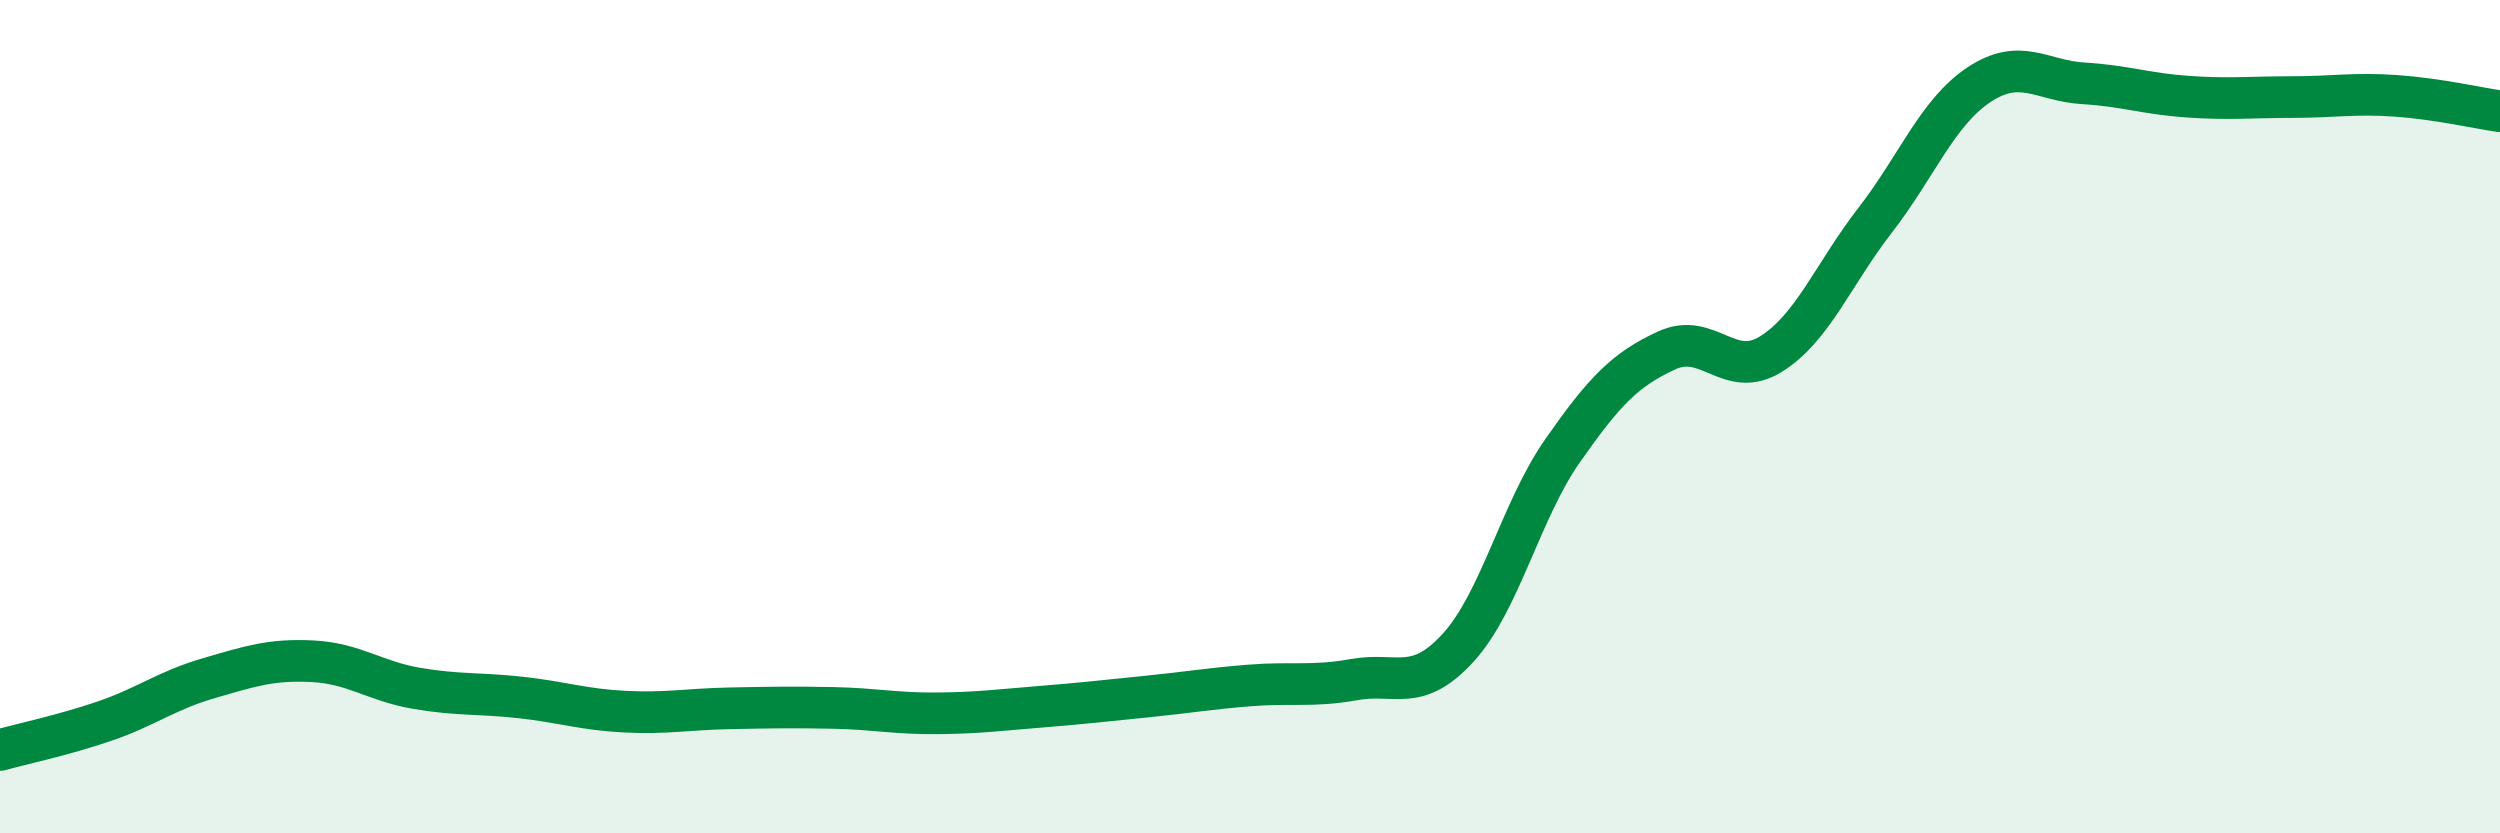
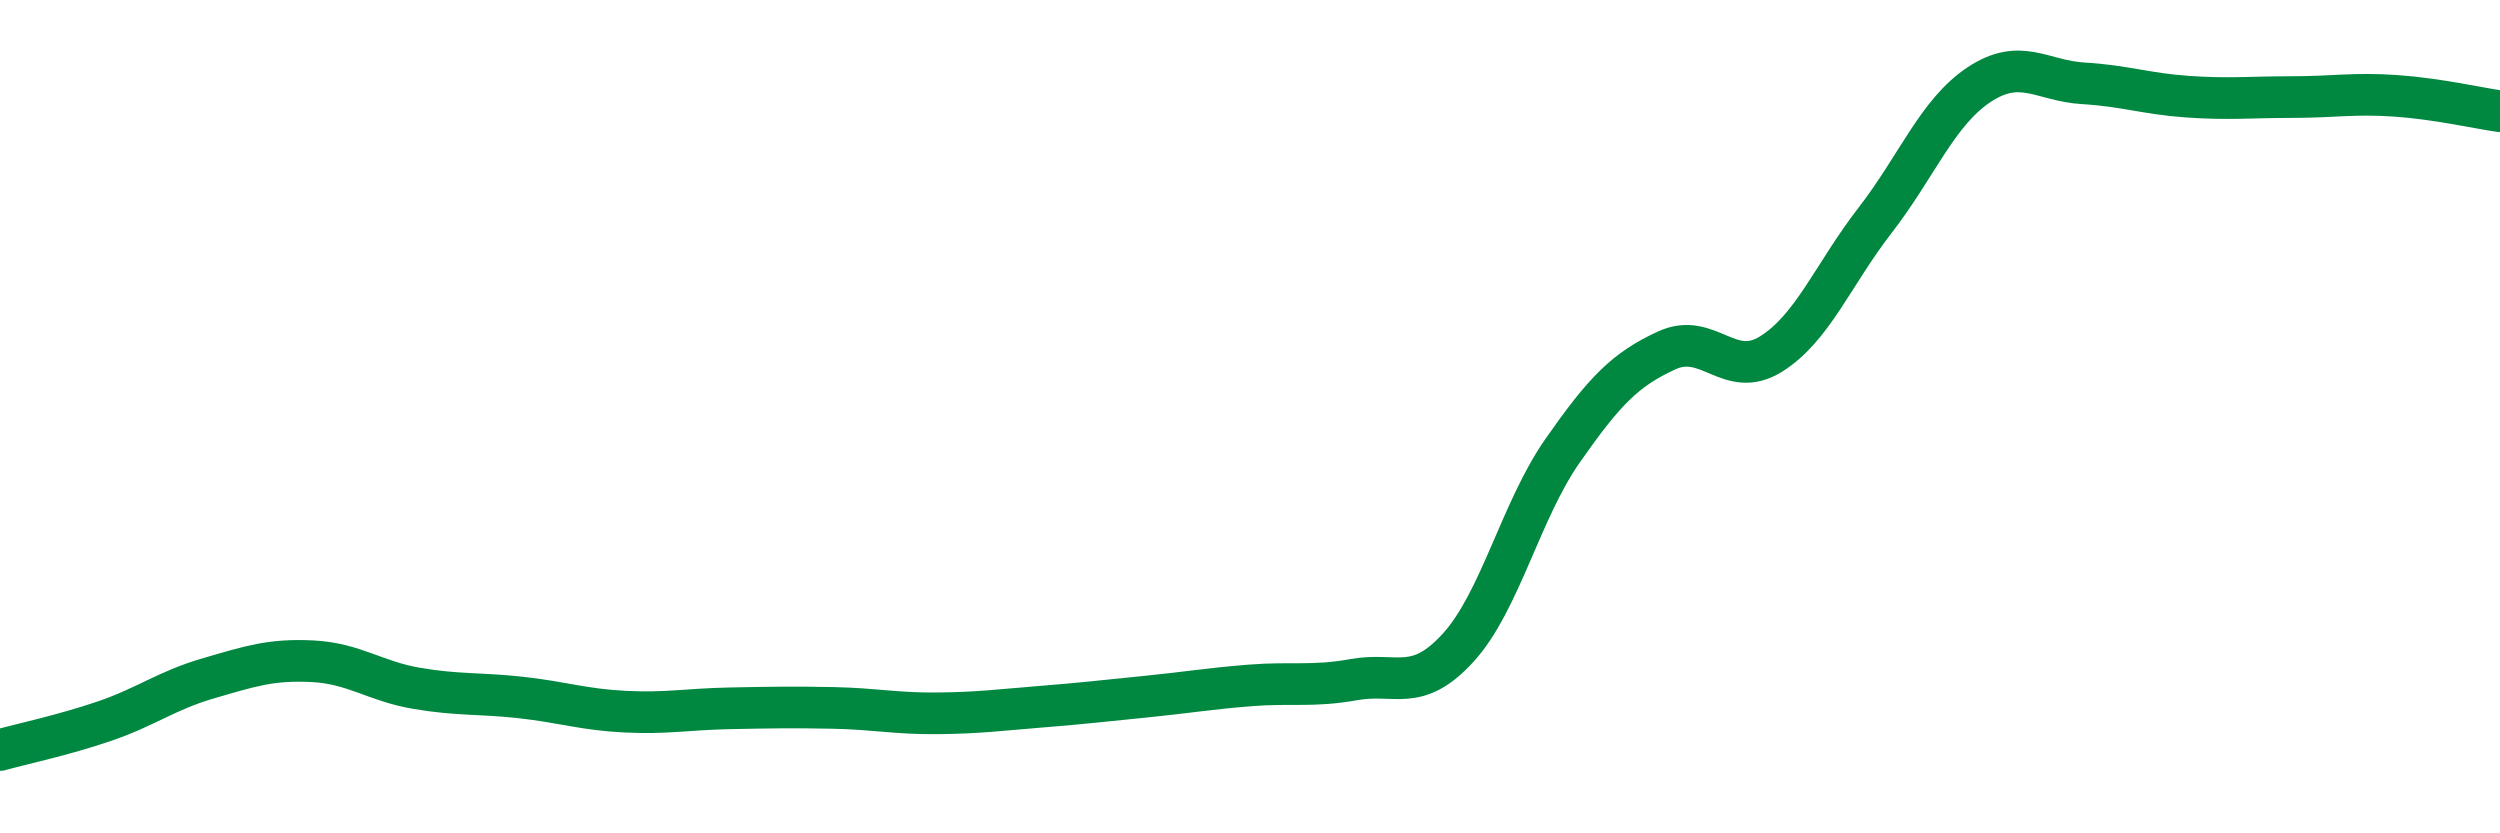
<svg xmlns="http://www.w3.org/2000/svg" width="60" height="20" viewBox="0 0 60 20">
-   <path d="M 0,18 C 0.5,17.86 1.5,17.65 2.5,17.31 C 3.5,16.97 4,16.57 5,16.28 C 6,15.99 6.5,15.82 7.5,15.87 C 8.5,15.92 9,16.35 10,16.52 C 11,16.69 11.5,16.63 12.5,16.74 C 13.5,16.85 14,17.03 15,17.08 C 16,17.13 16.5,17.02 17.5,17 C 18.5,16.98 19,16.97 20,16.99 C 21,17.01 21.5,17.13 22.5,17.12 C 23.5,17.11 24,17.04 25,16.96 C 26,16.88 26.5,16.82 27.5,16.72 C 28.5,16.62 29,16.53 30,16.45 C 31,16.37 31.5,16.49 32.5,16.31 C 33.5,16.13 34,16.64 35,15.54 C 36,14.44 36.5,12.25 37.5,10.82 C 38.5,9.39 39,8.87 40,8.41 C 41,7.95 41.5,9.12 42.5,8.5 C 43.5,7.88 44,6.58 45,5.29 C 46,4 46.5,2.69 47.5,2.03 C 48.5,1.37 49,1.94 50,2 C 51,2.06 51.5,2.25 52.5,2.32 C 53.5,2.39 54,2.33 55,2.33 C 56,2.33 56.5,2.23 57.5,2.3 C 58.5,2.37 59.5,2.6 60,2.67L60 20L0 20Z" fill="#008740" opacity="0.1" stroke-linecap="round" stroke-linejoin="round" />
  <path d="M 0,18 C 0.5,17.86 1.5,17.65 2.5,17.31 C 3.5,16.97 4,16.57 5,16.28 C 6,15.99 6.5,15.82 7.5,15.87 C 8.5,15.92 9,16.35 10,16.52 C 11,16.69 11.5,16.63 12.5,16.74 C 13.5,16.85 14,17.03 15,17.08 C 16,17.13 16.5,17.02 17.5,17 C 18.5,16.98 19,16.97 20,16.99 C 21,17.01 21.5,17.13 22.5,17.12 C 23.5,17.11 24,17.04 25,16.96 C 26,16.88 26.5,16.82 27.5,16.72 C 28.5,16.62 29,16.53 30,16.45 C 31,16.37 31.5,16.49 32.5,16.31 C 33.5,16.13 34,16.64 35,15.54 C 36,14.44 36.5,12.25 37.5,10.82 C 38.5,9.39 39,8.87 40,8.41 C 41,7.95 41.5,9.12 42.5,8.5 C 43.5,7.88 44,6.58 45,5.29 C 46,4 46.5,2.69 47.5,2.03 C 48.5,1.37 49,1.94 50,2 C 51,2.06 51.5,2.25 52.5,2.32 C 53.5,2.39 54,2.33 55,2.33 C 56,2.33 56.5,2.23 57.5,2.3 C 58.5,2.37 59.5,2.6 60,2.67" stroke="#008740" stroke-width="1" fill="none" stroke-linecap="round" stroke-linejoin="round" />
</svg>